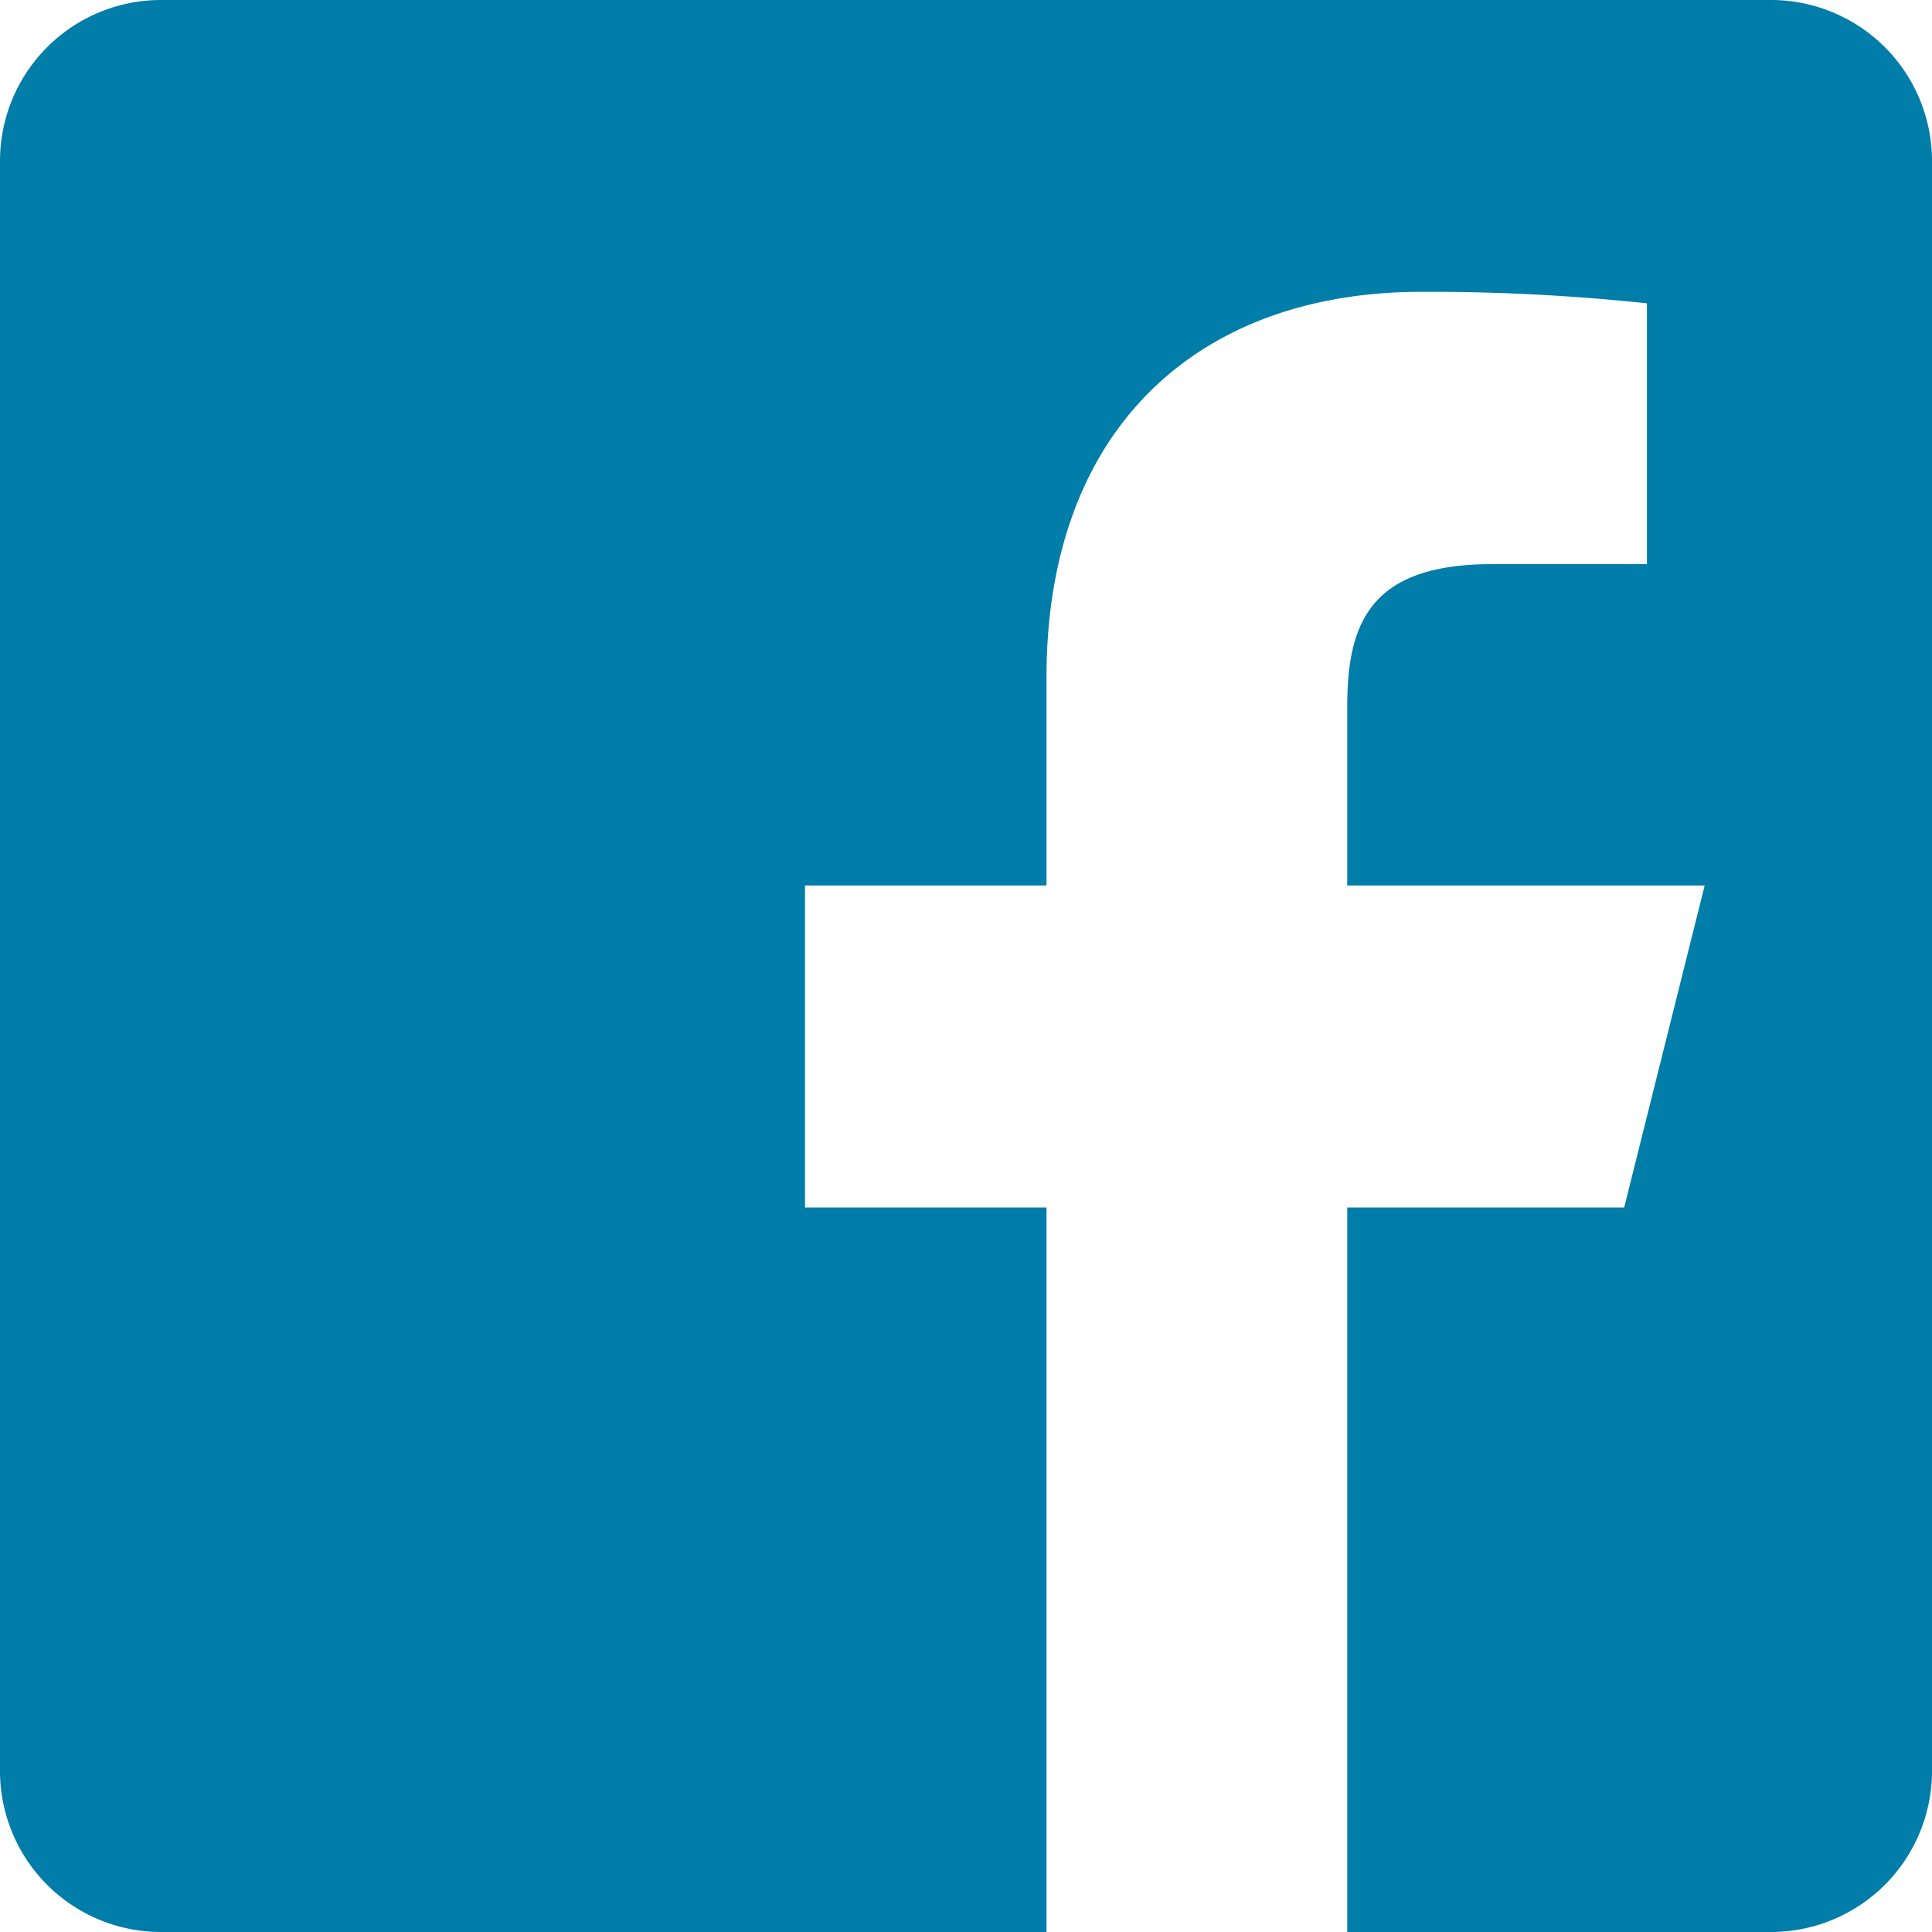
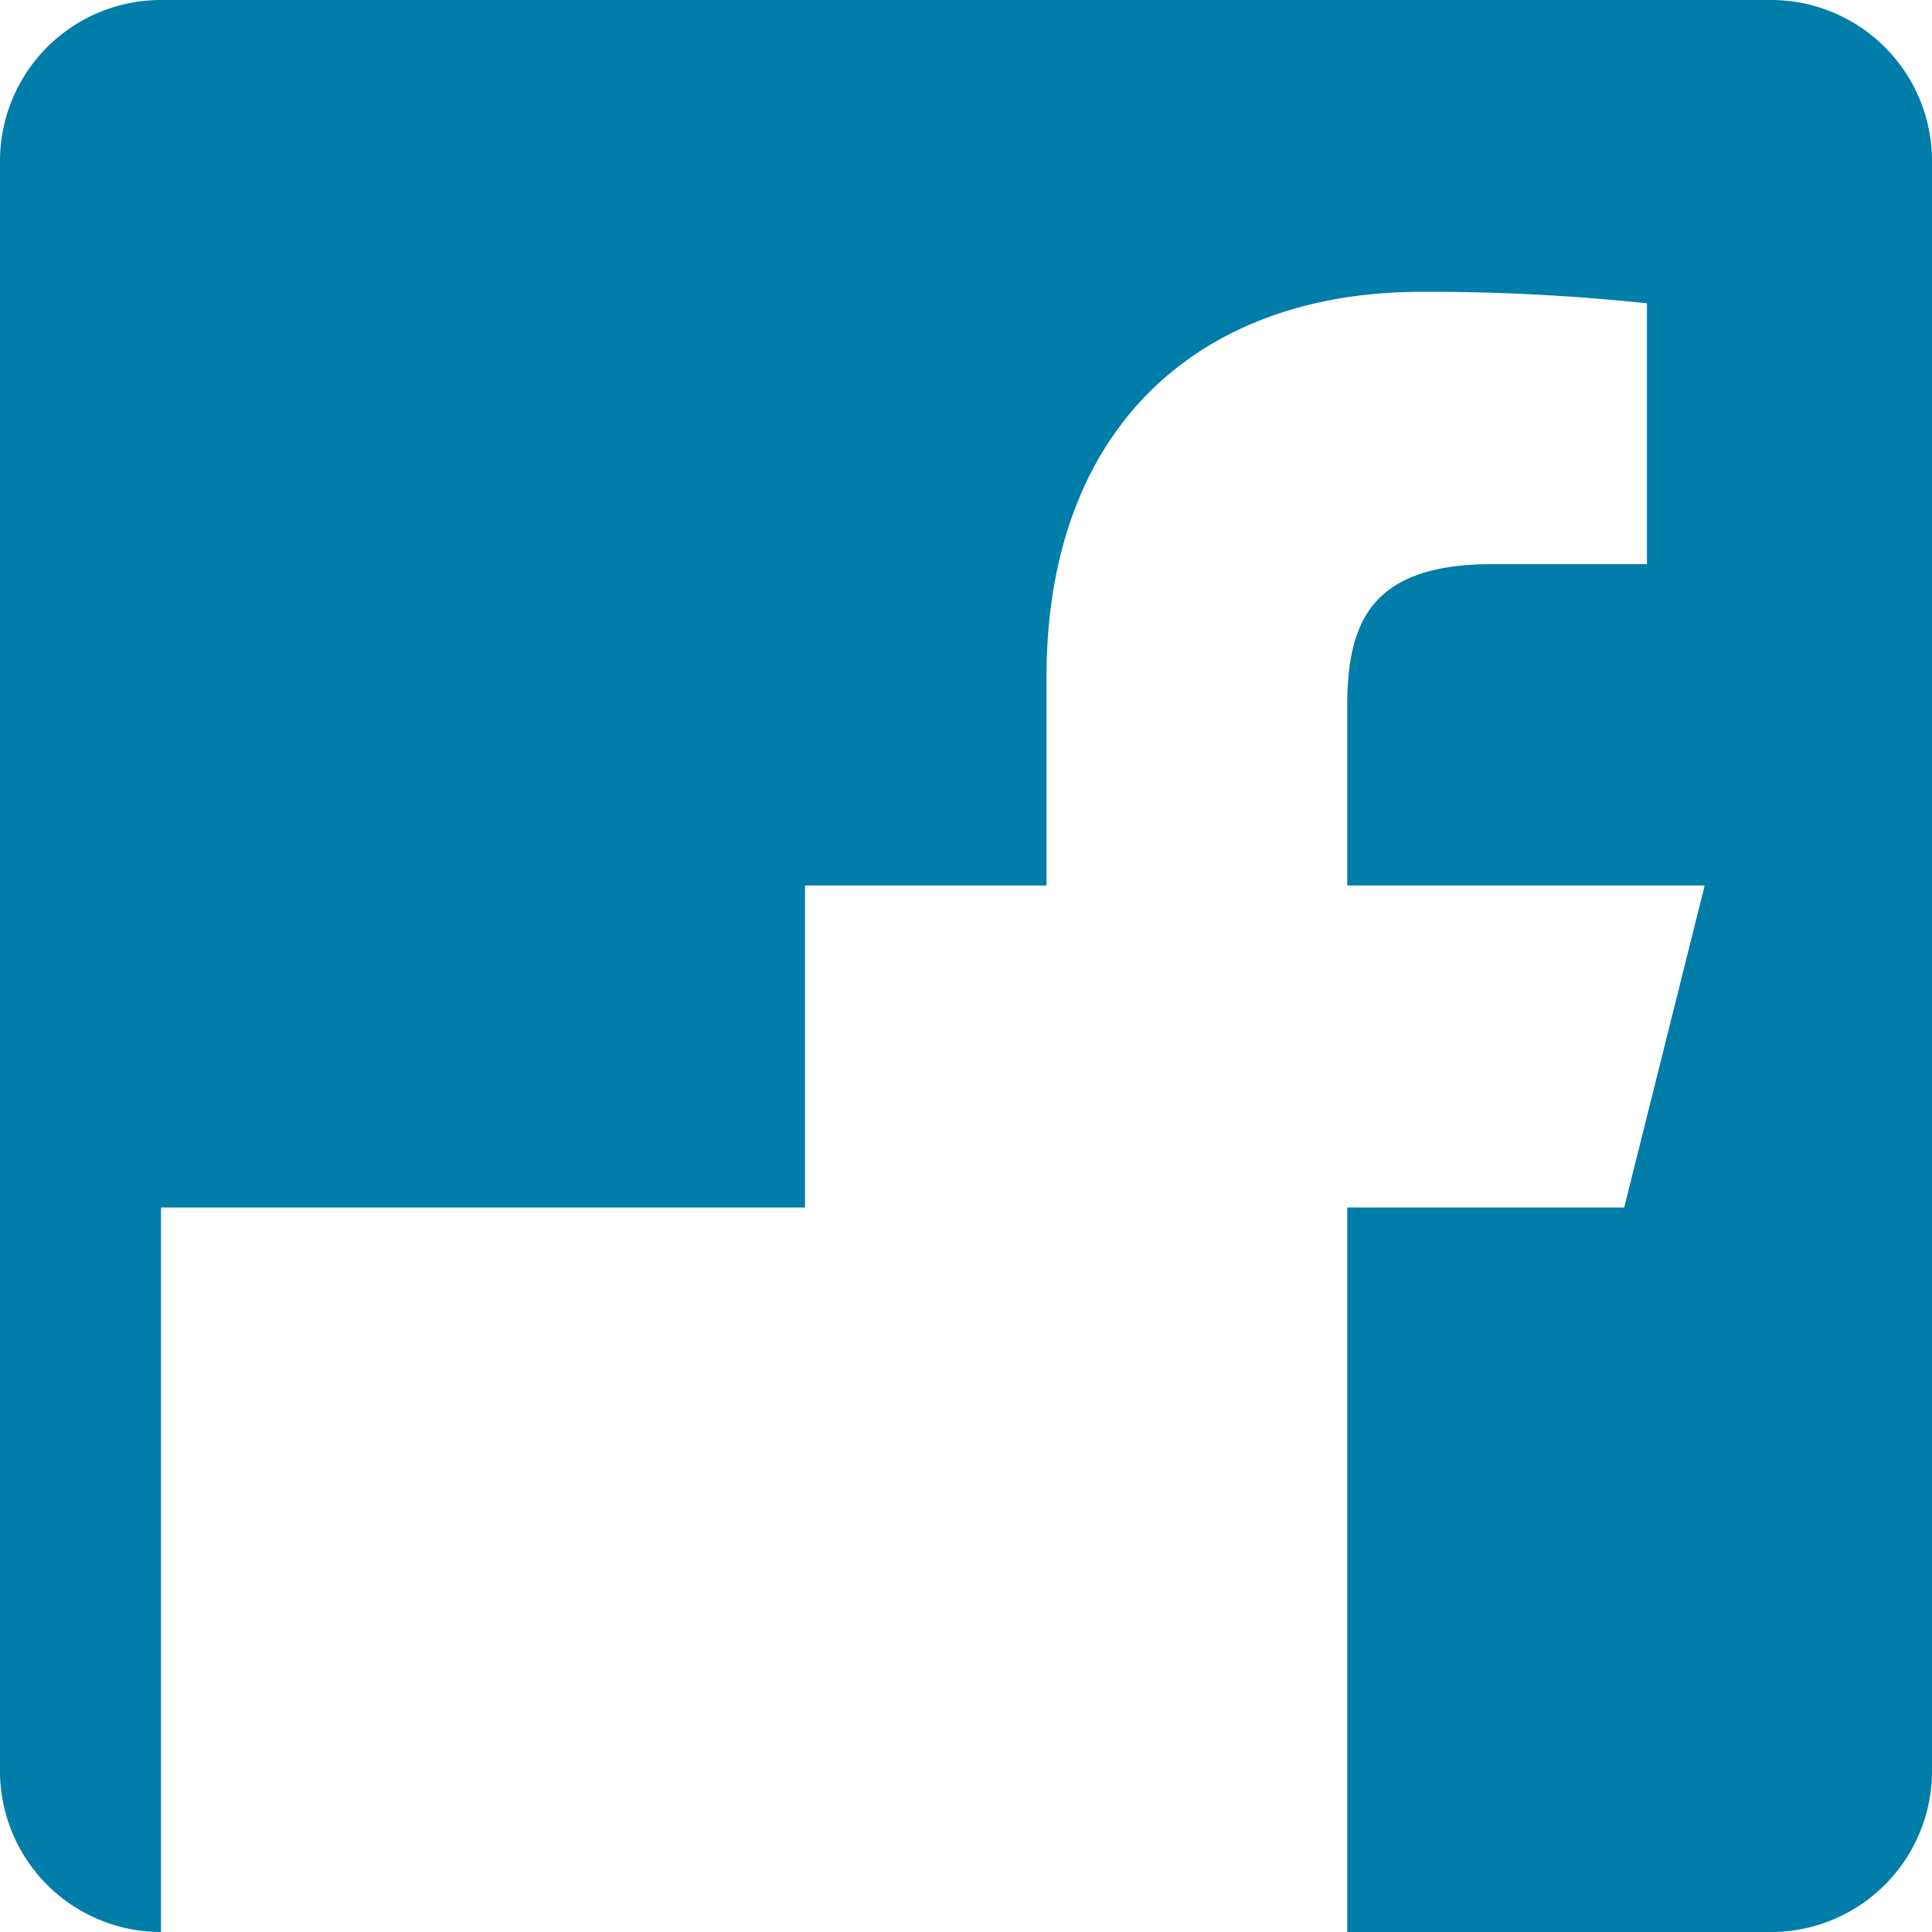
<svg xmlns="http://www.w3.org/2000/svg" viewBox="-12932 -11740 24 24">
  <defs>
    <style>
      .cls-1 {
        fill: #007da8;
      }
    </style>
  </defs>
  <g id="logo-facebook" transform="translate(-12932 -11740)">
-     <path id="Path_2169" data-name="Path 2169" class="cls-1" d="M22,0H2A2,2,0,0,0,0,2V22a2,2,0,0,0,2,2H13V15H10V11h3V8.413c0-3.1,1.893-4.788,4.659-4.788a25.657,25.657,0,0,1,2.8.143v3.24H18.536c-1.5,0-1.8.715-1.8,1.763V11h4.44l-1,4h-3.44v9H22a2,2,0,0,0,2-2V2A2,2,0,0,0,22,0Z" />
+     <path id="Path_2169" data-name="Path 2169" class="cls-1" d="M22,0H2A2,2,0,0,0,0,2V22a2,2,0,0,0,2,2V15H10V11h3V8.413c0-3.1,1.893-4.788,4.659-4.788a25.657,25.657,0,0,1,2.8.143v3.24H18.536c-1.5,0-1.8.715-1.8,1.763V11h4.44l-1,4h-3.44v9H22a2,2,0,0,0,2-2V2A2,2,0,0,0,22,0Z" />
  </g>
</svg>